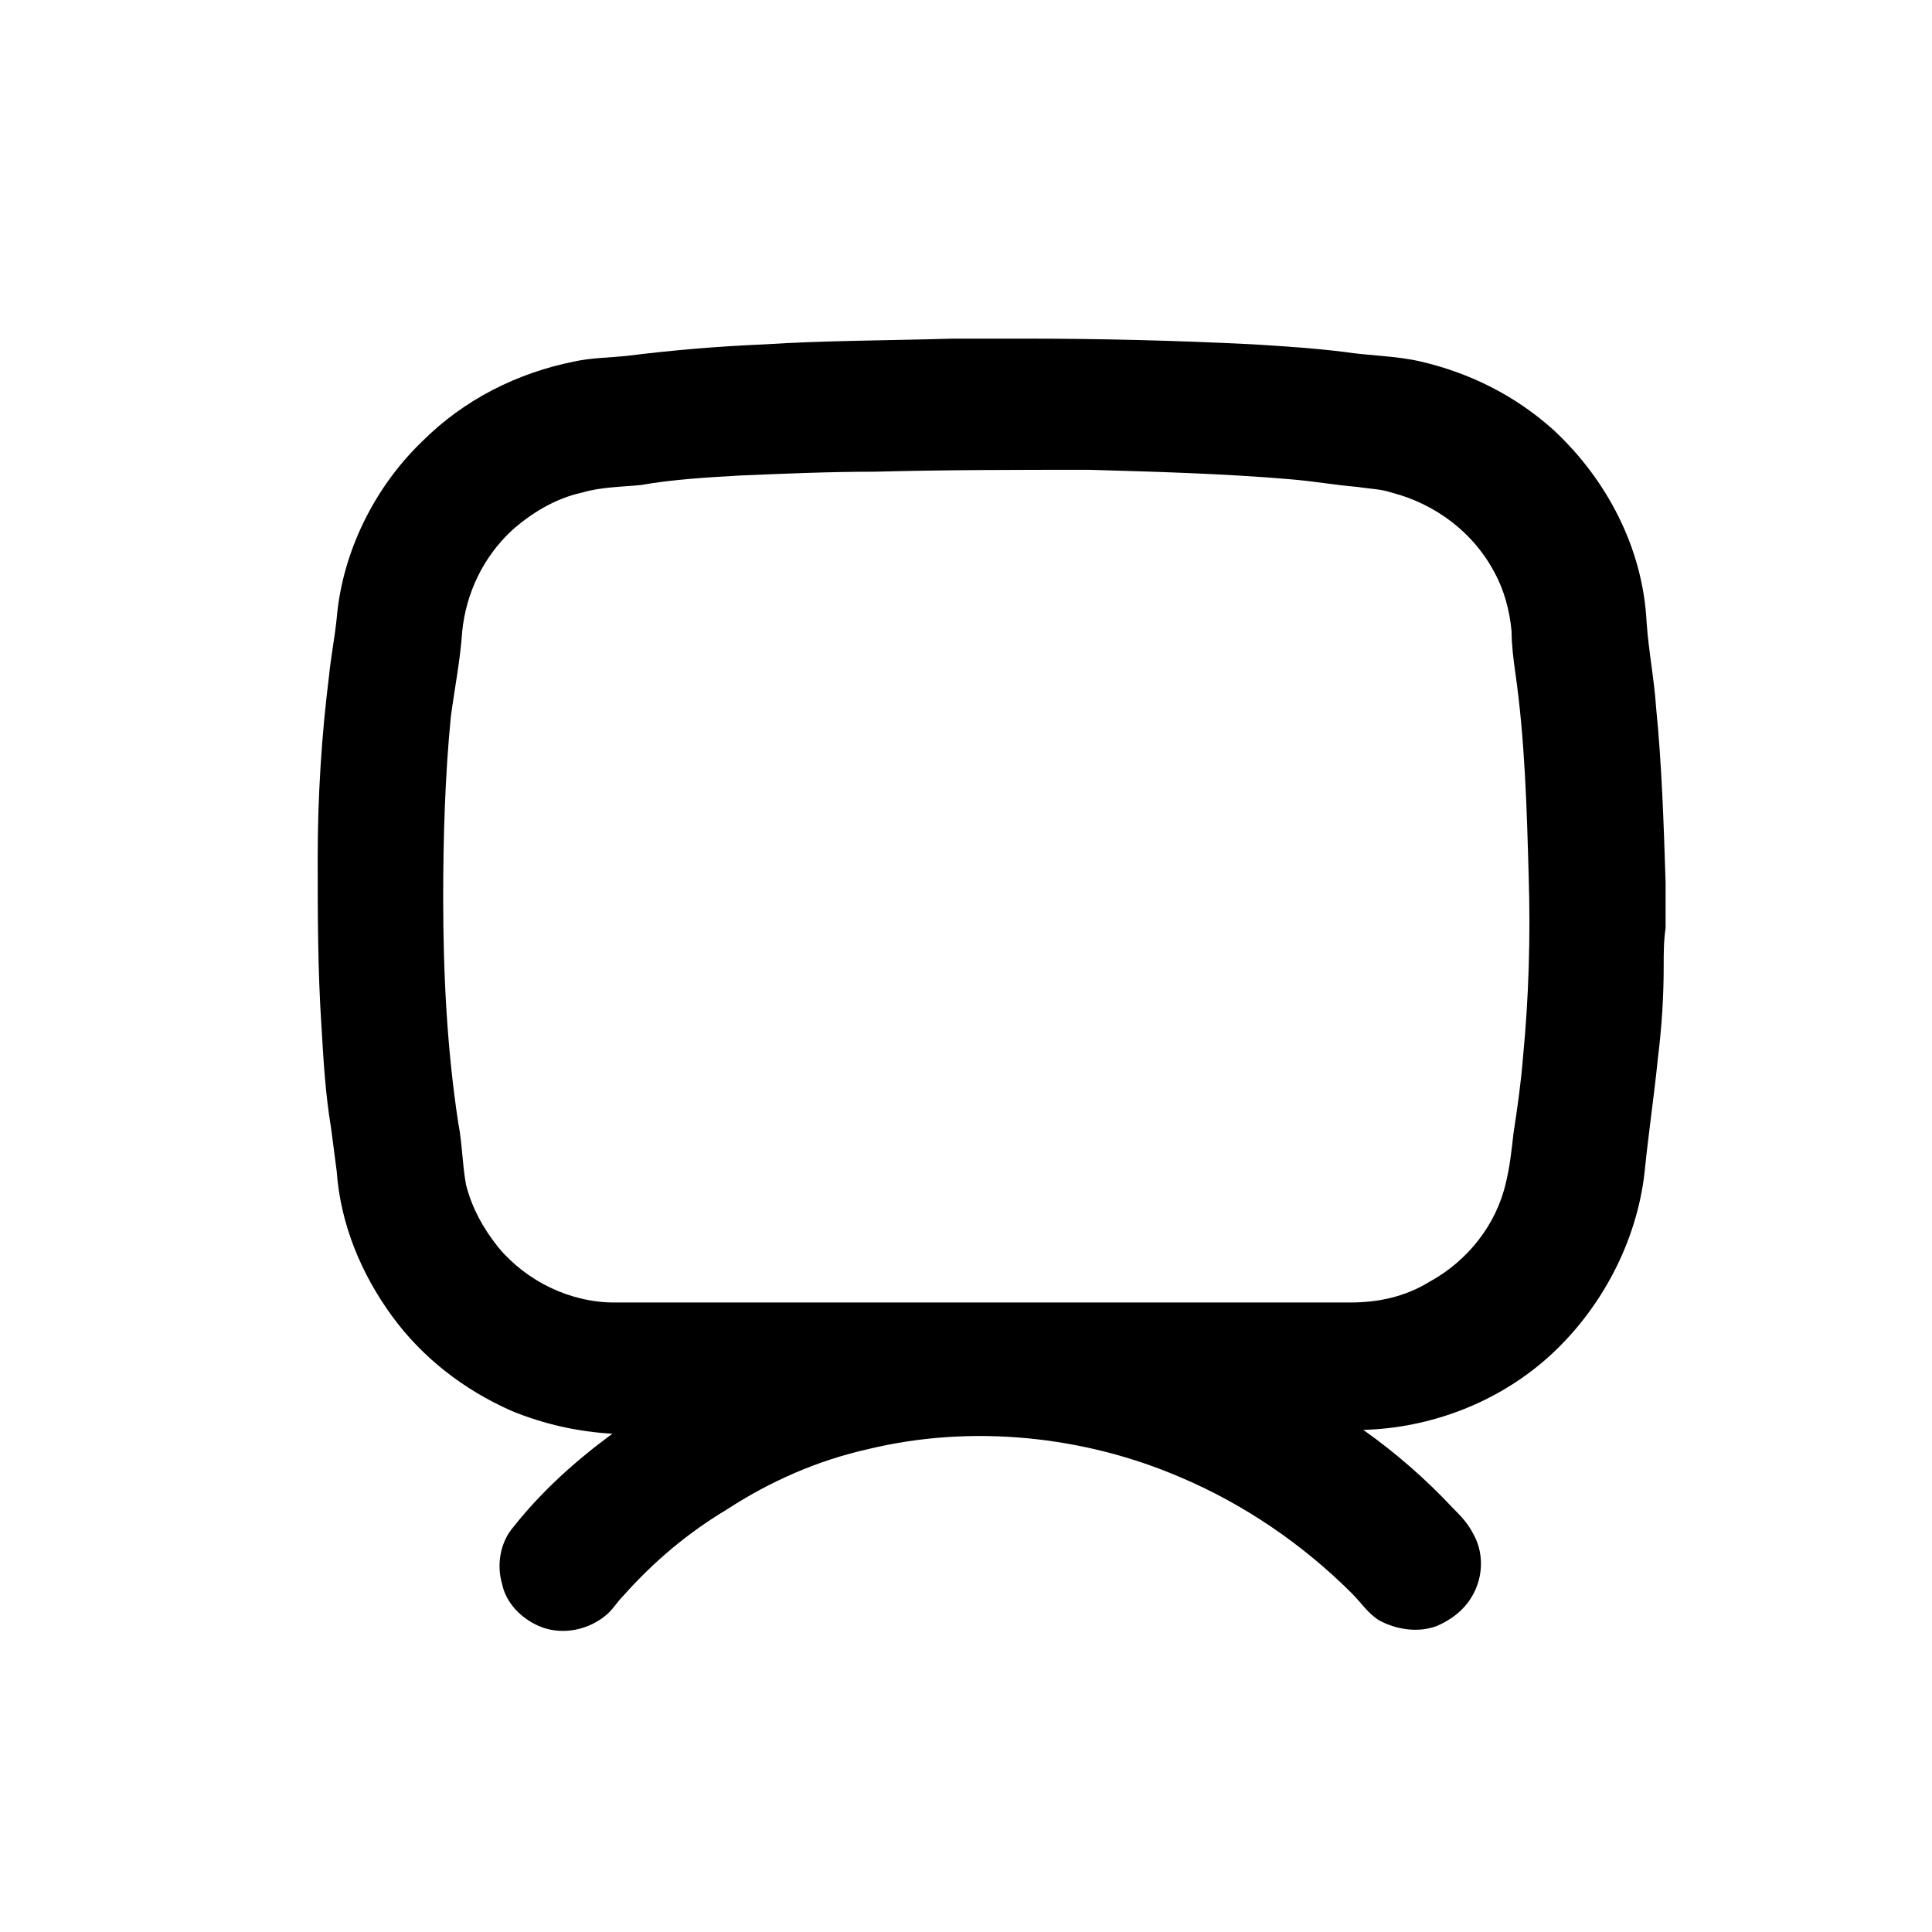
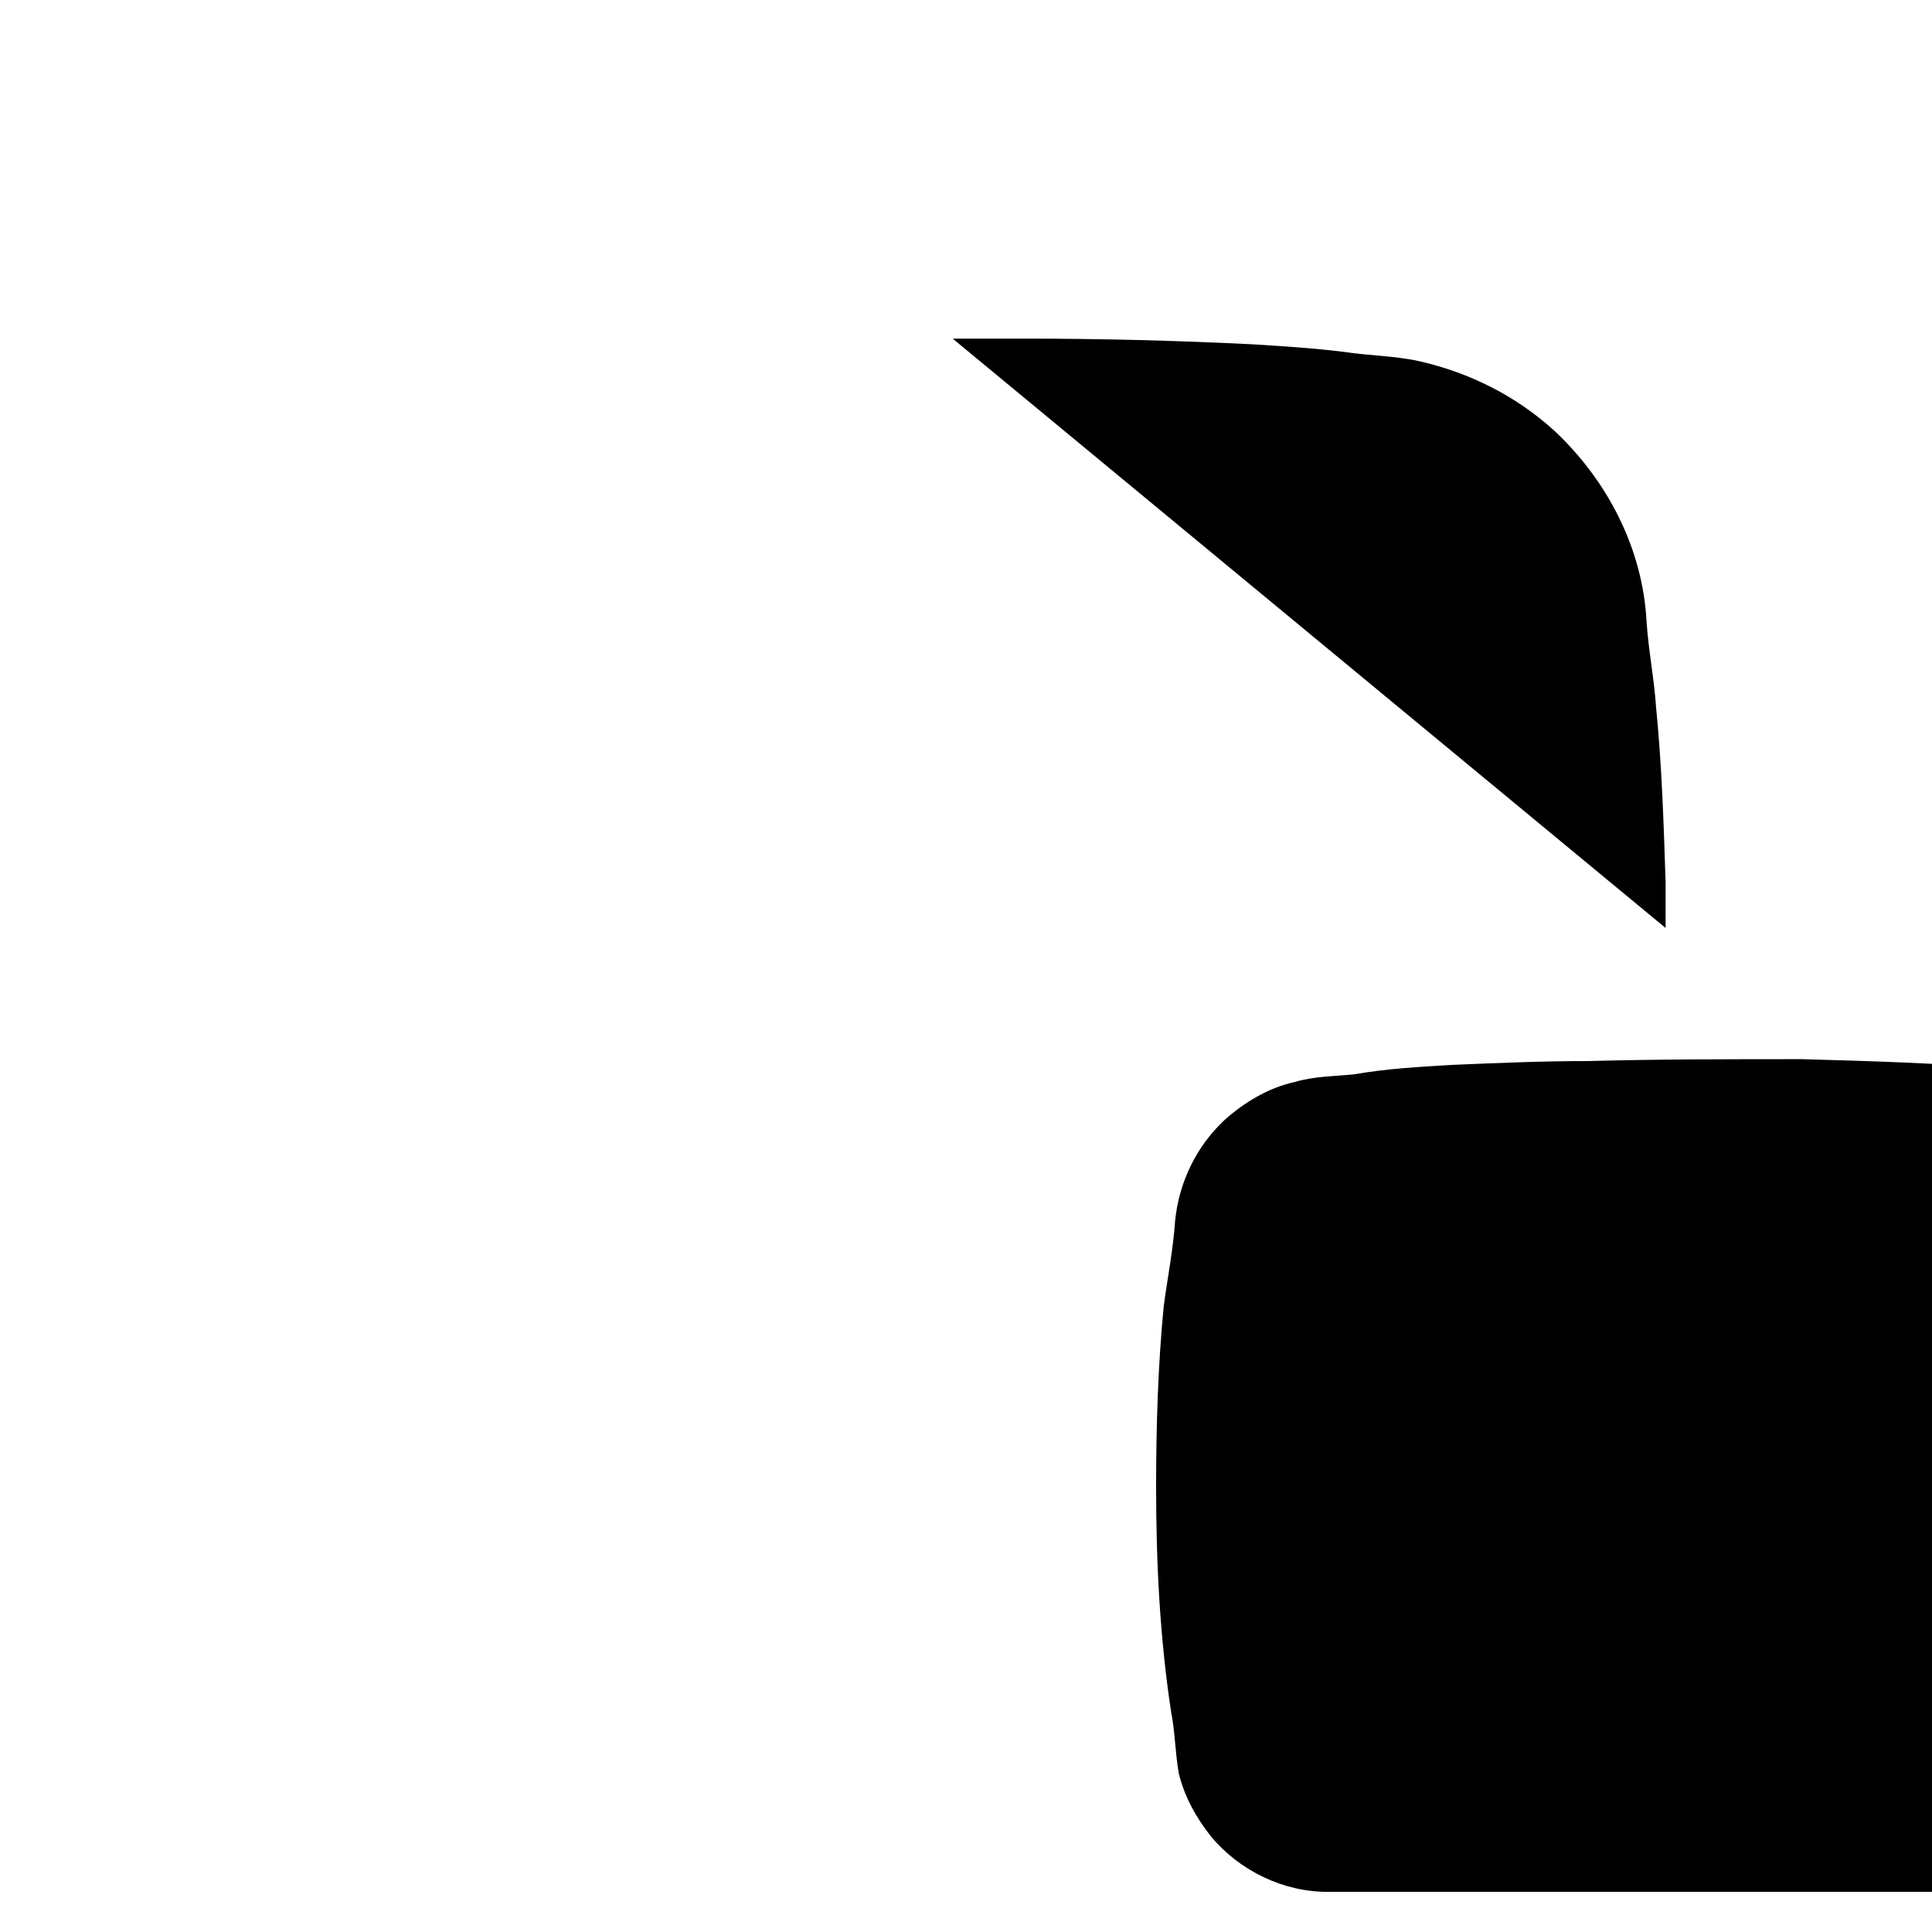
<svg xmlns="http://www.w3.org/2000/svg" fill="#000000" width="800px" height="800px" version="1.1" viewBox="144 144 512 512">
-   <path d="m396.47 233.74h19.145c20.152 0 40.305 0.504 60.457 1.512 8.062 0.504 16.121 1.008 24.184 2.016 6.551 1.008 13.602 1.008 20.152 2.519 13.098 3.023 25.191 9.07 35.266 18.137 14.105 13.098 23.68 31.234 24.688 50.883 0.504 7.559 2.016 15.113 2.519 22.672 1.512 15.113 2.016 30.73 2.519 46.352v2.016 10.078c-0.504 3.527-0.504 6.551-0.504 10.078 0 8.062-0.504 16.121-1.512 24.184-1.008 10.078-2.519 20.152-3.527 30.23-2.016 18.641-11.586 36.777-25.695 49.375-13.602 12.09-31.234 18.641-48.871 19.145 8.566 6.047 16.625 13.098 23.68 20.656 2.016 2.016 4.031 4.031 5.543 7.055 2.519 4.535 2.519 10.078 0.504 14.609-2.016 4.535-5.543 7.559-10.078 9.574-5.039 2.016-11.082 1.008-15.617-1.512-3.023-2.016-4.535-4.535-7.055-7.055-13.098-13.098-28.719-23.68-45.344-30.73-25.695-11.082-55.418-14.105-82.625-7.559-13.602 3.023-26.199 8.566-37.785 16.121-10.078 6.047-19.145 13.602-27.207 22.672-2.016 2.016-3.023 4.031-5.039 5.543-5.039 4.031-12.09 5.039-17.633 2.519-4.535-2.016-8.566-6.047-9.574-11.082-1.512-5.039-0.504-11.082 3.023-15.113 7.559-9.574 16.625-17.633 26.199-24.688-9.07-0.504-18.137-2.519-26.703-6.047-12.594-5.543-23.68-14.105-31.738-25.191-8.062-11.082-13.602-24.184-14.609-38.289-0.504-4.031-1.008-7.559-1.512-11.586-1.512-9.07-2.016-18.137-2.519-26.703-1.008-15.113-1.008-29.727-1.008-44.84 0-16.121 1.008-32.242 3.023-48.367 0.504-5.039 1.512-10.078 2.016-15.113 1.512-17.633 10.078-34.762 22.672-46.855 11.082-11.082 25.191-18.137 40.305-21.16 4.535-1.008 9.574-1.008 14.105-1.512 12.09-1.512 24.184-2.519 36.273-3.023 15.621-1.016 32.754-1.016 49.883-1.52m-20.656 35.266c-12.09 0-23.68 0.504-35.77 1.008-8.566 0.504-17.633 1.008-26.199 2.519-5.039 0.504-10.578 0.504-15.617 2.016-7.055 1.512-13.602 5.543-18.641 10.078-7.559 7.055-12.09 16.625-13.098 26.703-0.504 7.559-2.016 15.113-3.023 22.672-1.512 15.617-2.016 31.738-2.016 47.863 0 20.152 1.008 40.305 4.031 59.953 1.008 5.039 1.008 10.578 2.016 16.121 1.512 6.047 4.535 11.586 8.566 16.625 7.559 9.07 19.145 14.609 30.73 14.609h194.97c7.559 0 14.609-1.512 21.16-5.543 10.078-5.543 17.633-15.113 20.152-26.199 1.008-4.031 1.512-8.566 2.016-13.098 1.008-6.551 2.016-13.602 2.519-20.152 1.512-15.617 2.016-31.738 1.512-47.863-0.504-18.137-1.008-36.273-3.527-53.906-0.504-3.527-1.008-7.559-1.008-11.082-0.504-5.543-2.016-11.082-4.535-15.617-5.543-10.578-15.617-18.137-27.207-21.16-3.023-1.008-6.047-1.008-9.07-1.512-6.047-0.504-11.586-1.512-17.633-2.016-17.633-1.512-35.77-2.016-53.402-2.519-18.641-0.004-37.785-0.004-56.93 0.5z" />
+   <path d="m396.47 233.74h19.145c20.152 0 40.305 0.504 60.457 1.512 8.062 0.504 16.121 1.008 24.184 2.016 6.551 1.008 13.602 1.008 20.152 2.519 13.098 3.023 25.191 9.07 35.266 18.137 14.105 13.098 23.68 31.234 24.688 50.883 0.504 7.559 2.016 15.113 2.519 22.672 1.512 15.113 2.016 30.73 2.519 46.352v2.016 10.078m-20.656 35.266c-12.09 0-23.68 0.504-35.77 1.008-8.566 0.504-17.633 1.008-26.199 2.519-5.039 0.504-10.578 0.504-15.617 2.016-7.055 1.512-13.602 5.543-18.641 10.078-7.559 7.055-12.09 16.625-13.098 26.703-0.504 7.559-2.016 15.113-3.023 22.672-1.512 15.617-2.016 31.738-2.016 47.863 0 20.152 1.008 40.305 4.031 59.953 1.008 5.039 1.008 10.578 2.016 16.121 1.512 6.047 4.535 11.586 8.566 16.625 7.559 9.07 19.145 14.609 30.73 14.609h194.97c7.559 0 14.609-1.512 21.16-5.543 10.078-5.543 17.633-15.113 20.152-26.199 1.008-4.031 1.512-8.566 2.016-13.098 1.008-6.551 2.016-13.602 2.519-20.152 1.512-15.617 2.016-31.738 1.512-47.863-0.504-18.137-1.008-36.273-3.527-53.906-0.504-3.527-1.008-7.559-1.008-11.082-0.504-5.543-2.016-11.082-4.535-15.617-5.543-10.578-15.617-18.137-27.207-21.16-3.023-1.008-6.047-1.008-9.07-1.512-6.047-0.504-11.586-1.512-17.633-2.016-17.633-1.512-35.77-2.016-53.402-2.519-18.641-0.004-37.785-0.004-56.93 0.5z" />
</svg>